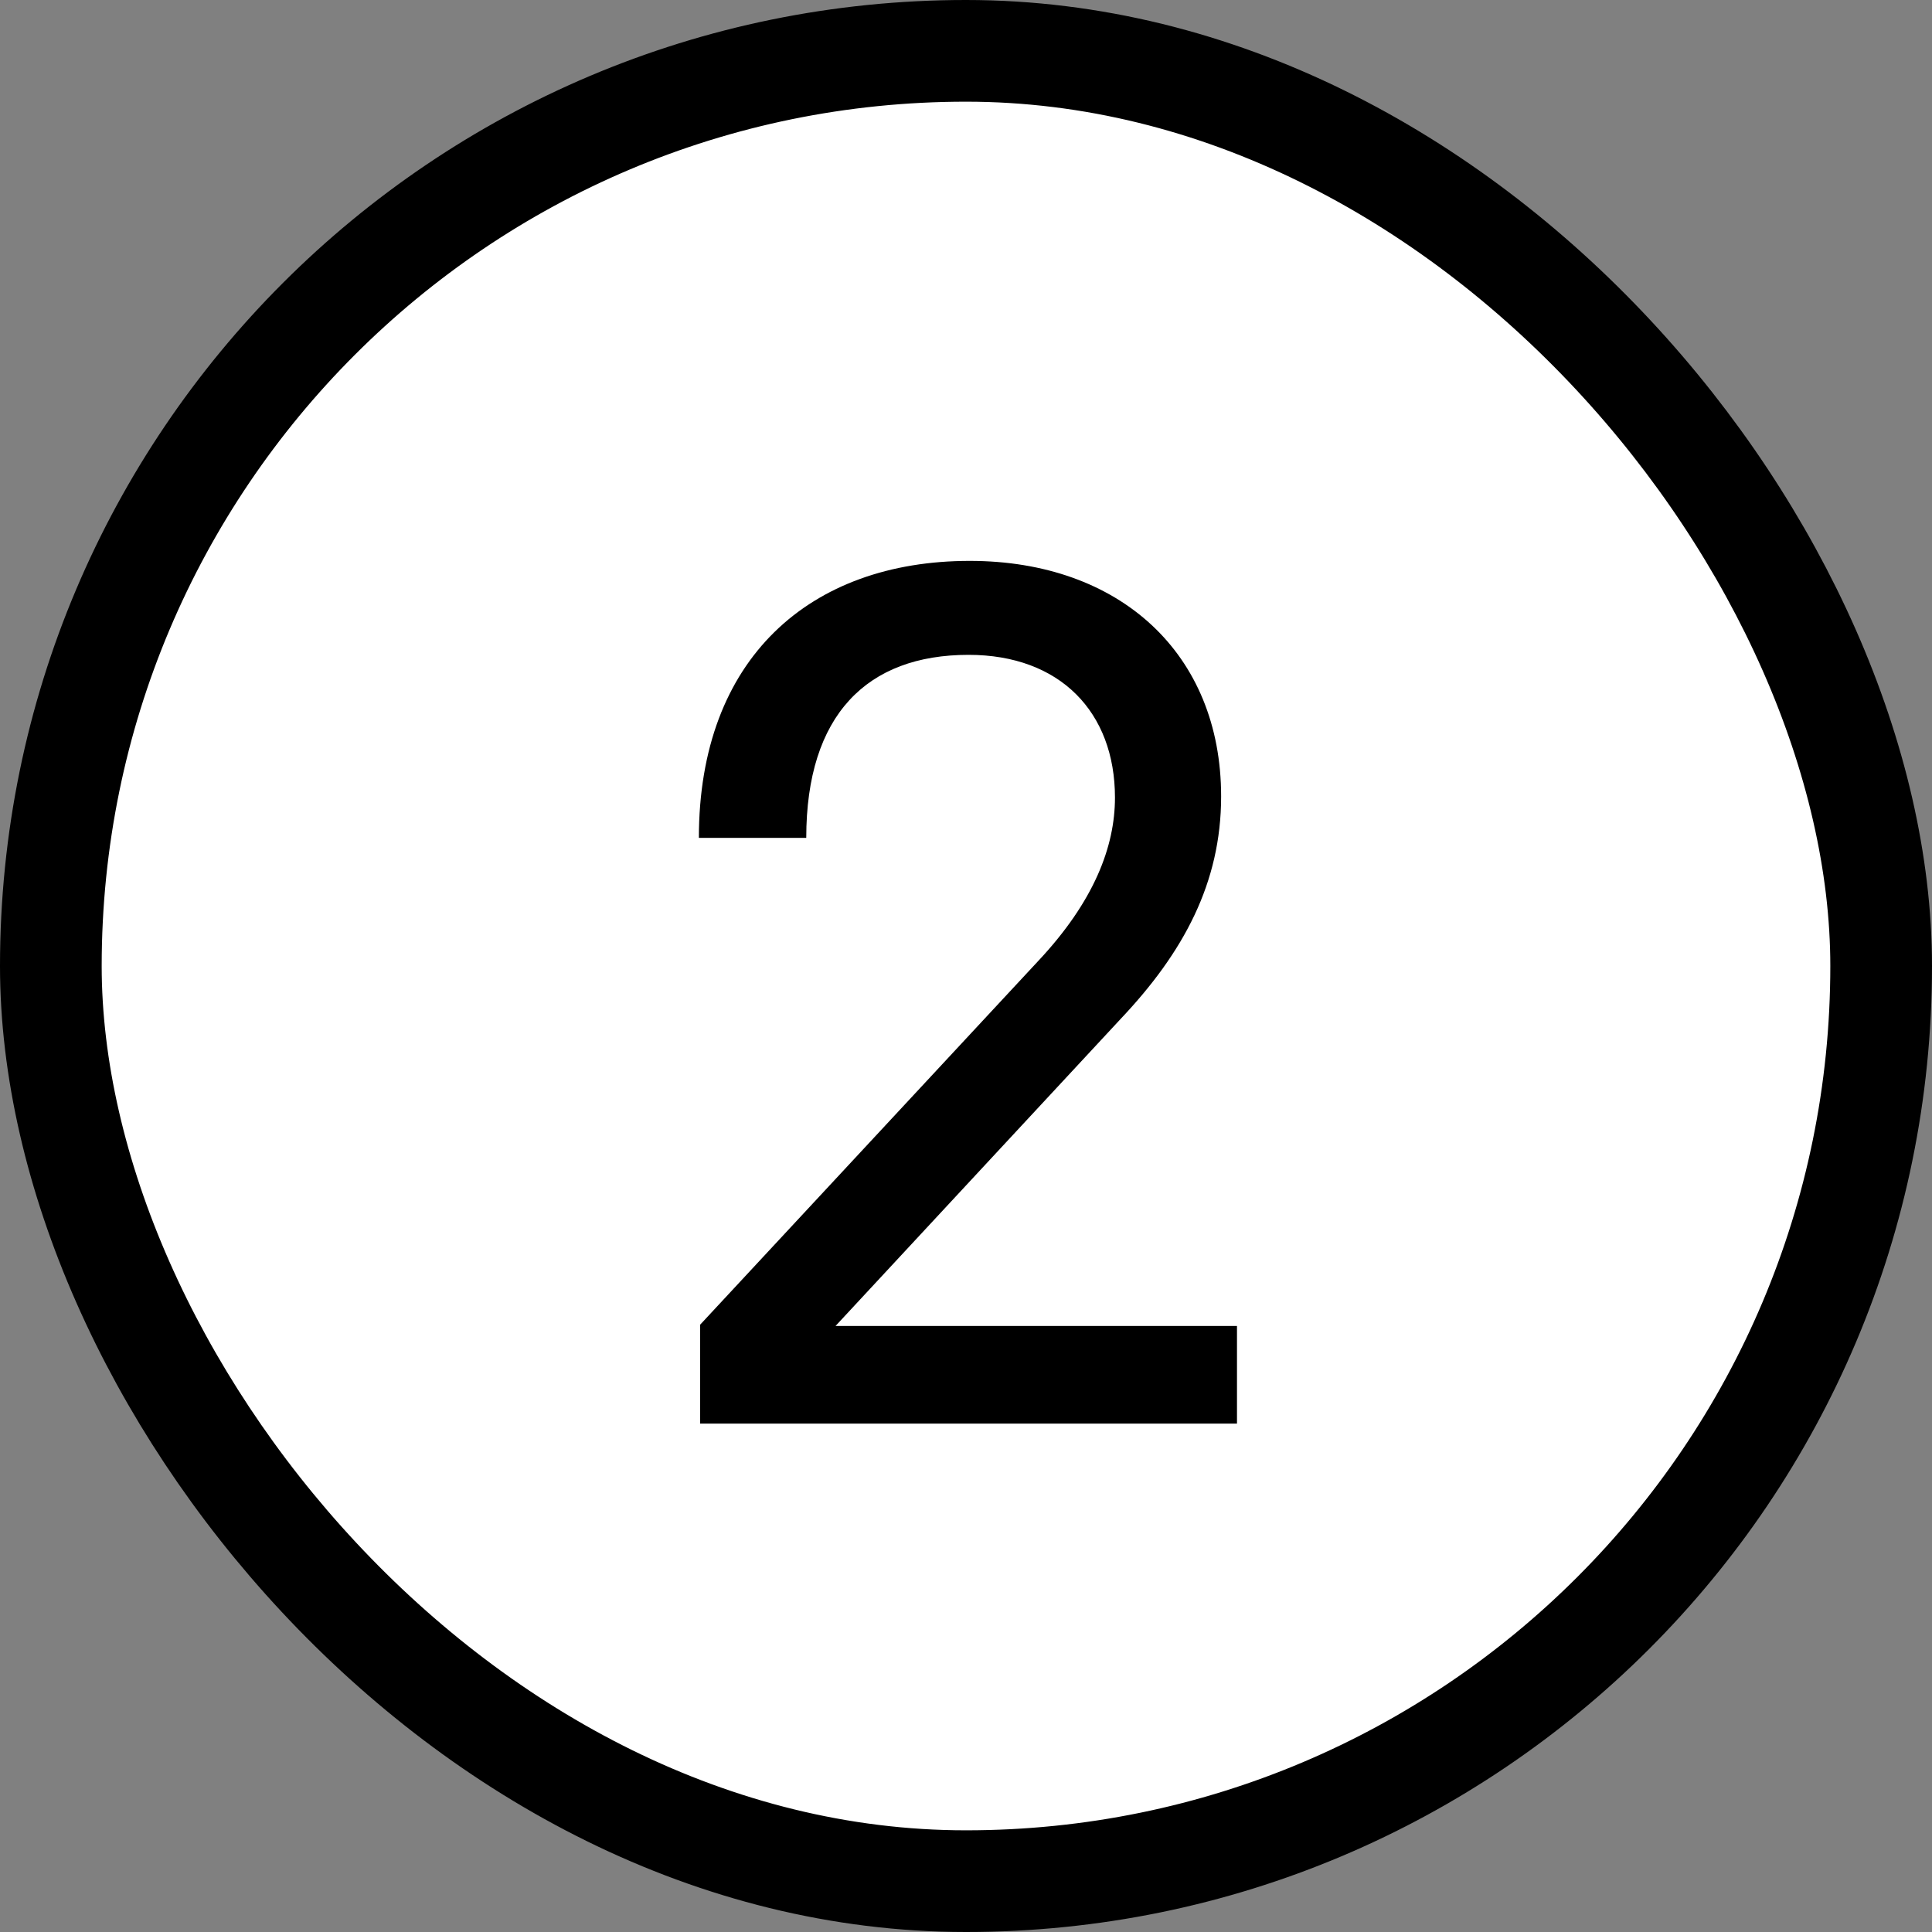
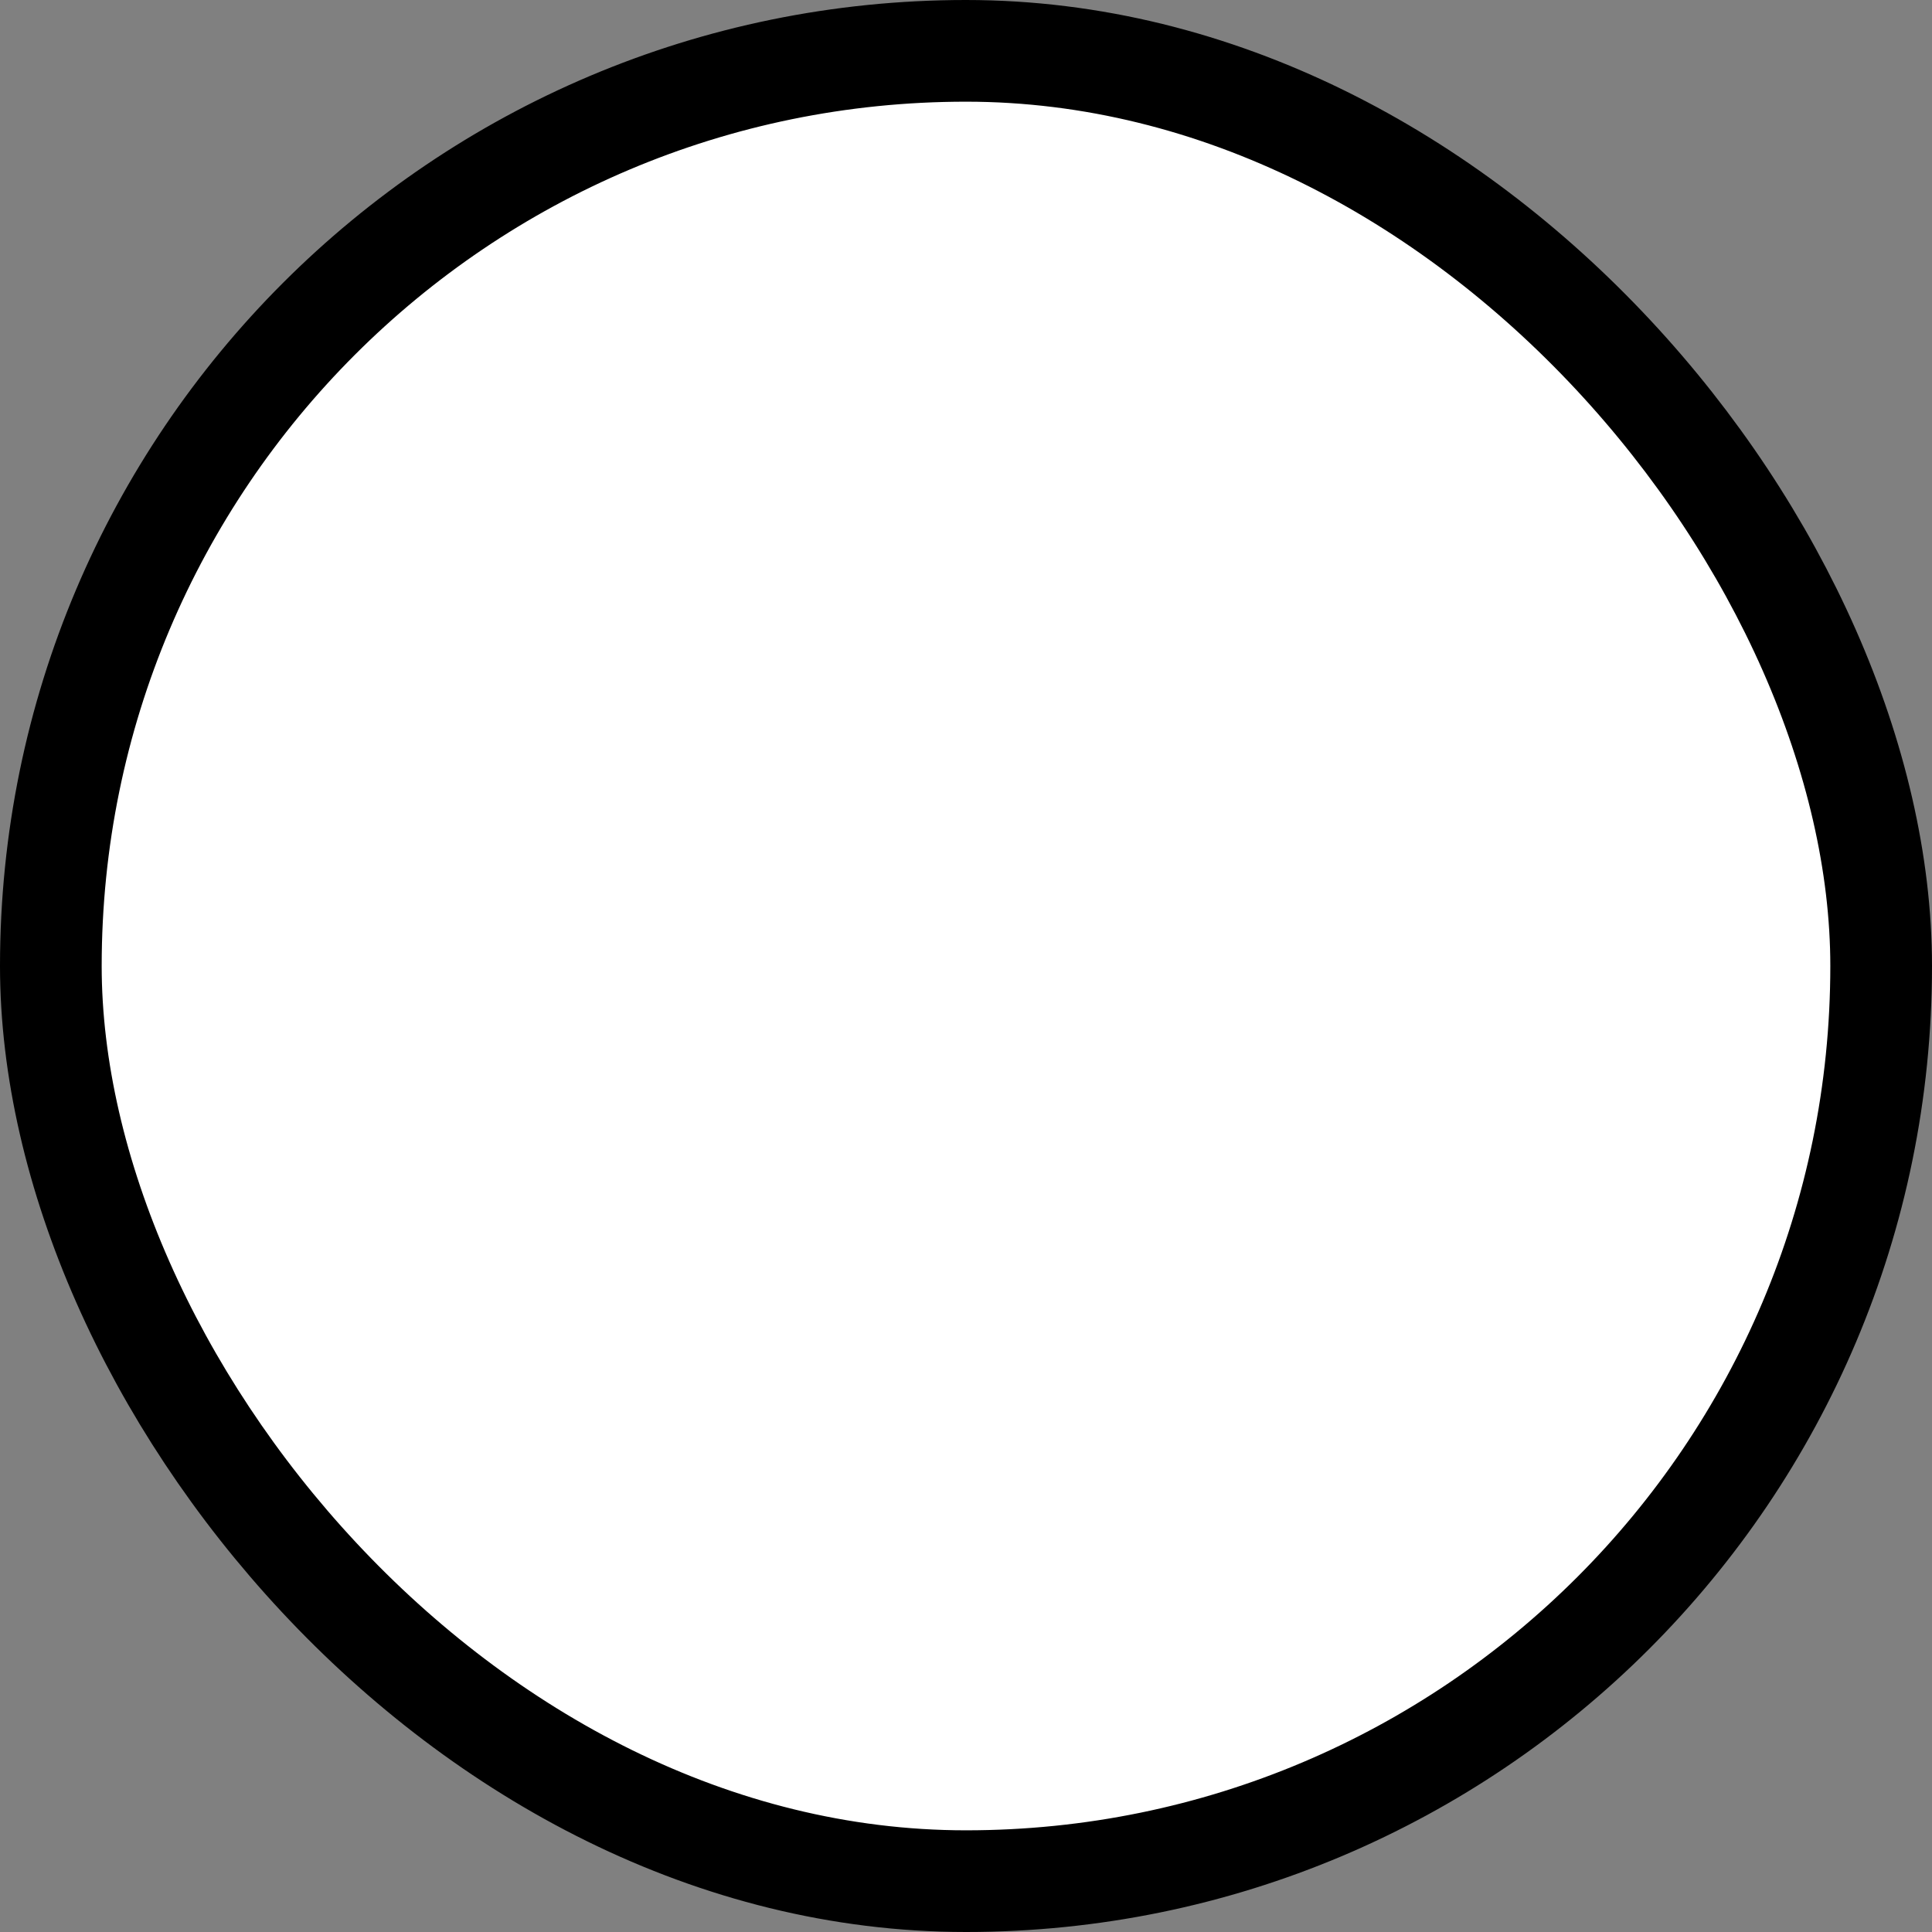
<svg xmlns="http://www.w3.org/2000/svg" width="19" height="19" viewBox="0 0 19 19" fill="none">
  <rect x="0" y="0" width="19" height="19" fill="#808080" stroke="none" />
  <rect x="0.5" y="0.5" width="18" height="18" rx="9" fill="white" stroke="black" />
-   <path d="M6.885 14V13.028L10.209 9.452C10.761 8.864 10.965 8.324 10.965 7.844C10.965 7.004 10.425 6.44 9.525 6.44C8.529 6.44 7.929 7.028 7.929 8.24H6.873C6.873 6.476 7.965 5.516 9.537 5.516C11.013 5.516 12.009 6.428 12.009 7.832C12.009 8.684 11.637 9.368 11.025 10.016L8.217 13.04H12.165V14H6.885Z" fill="black" />
</svg>